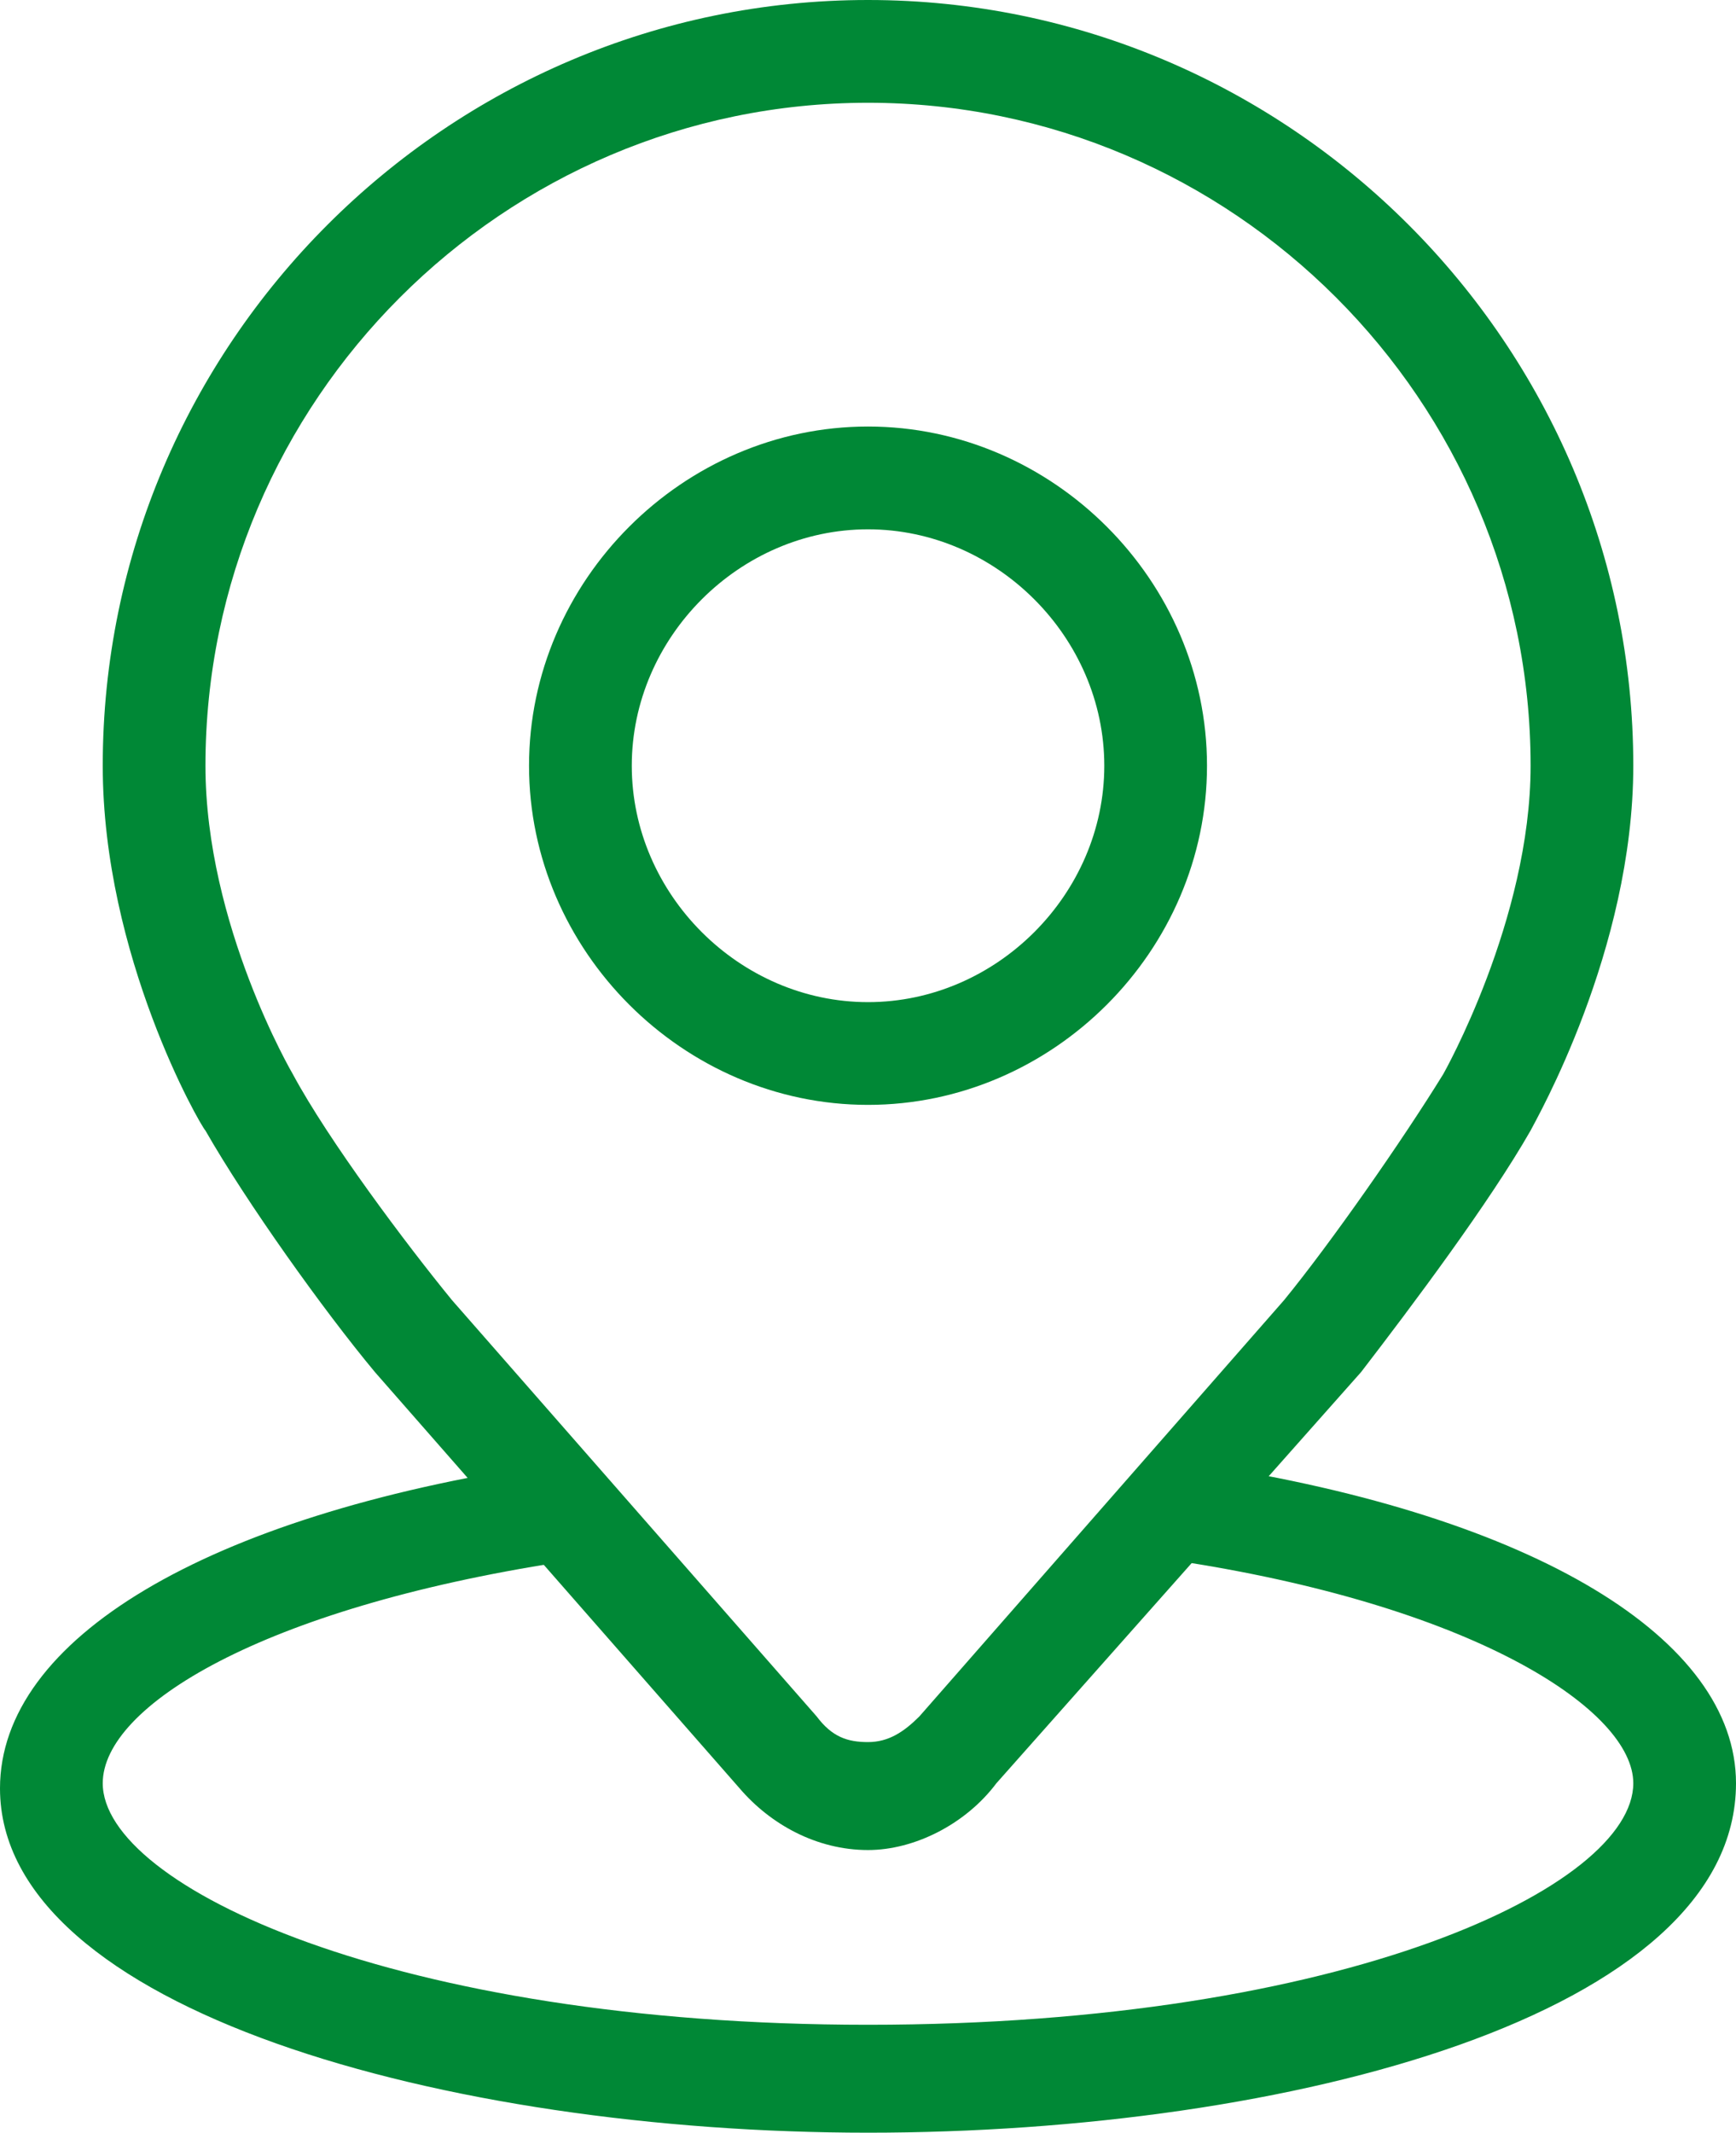
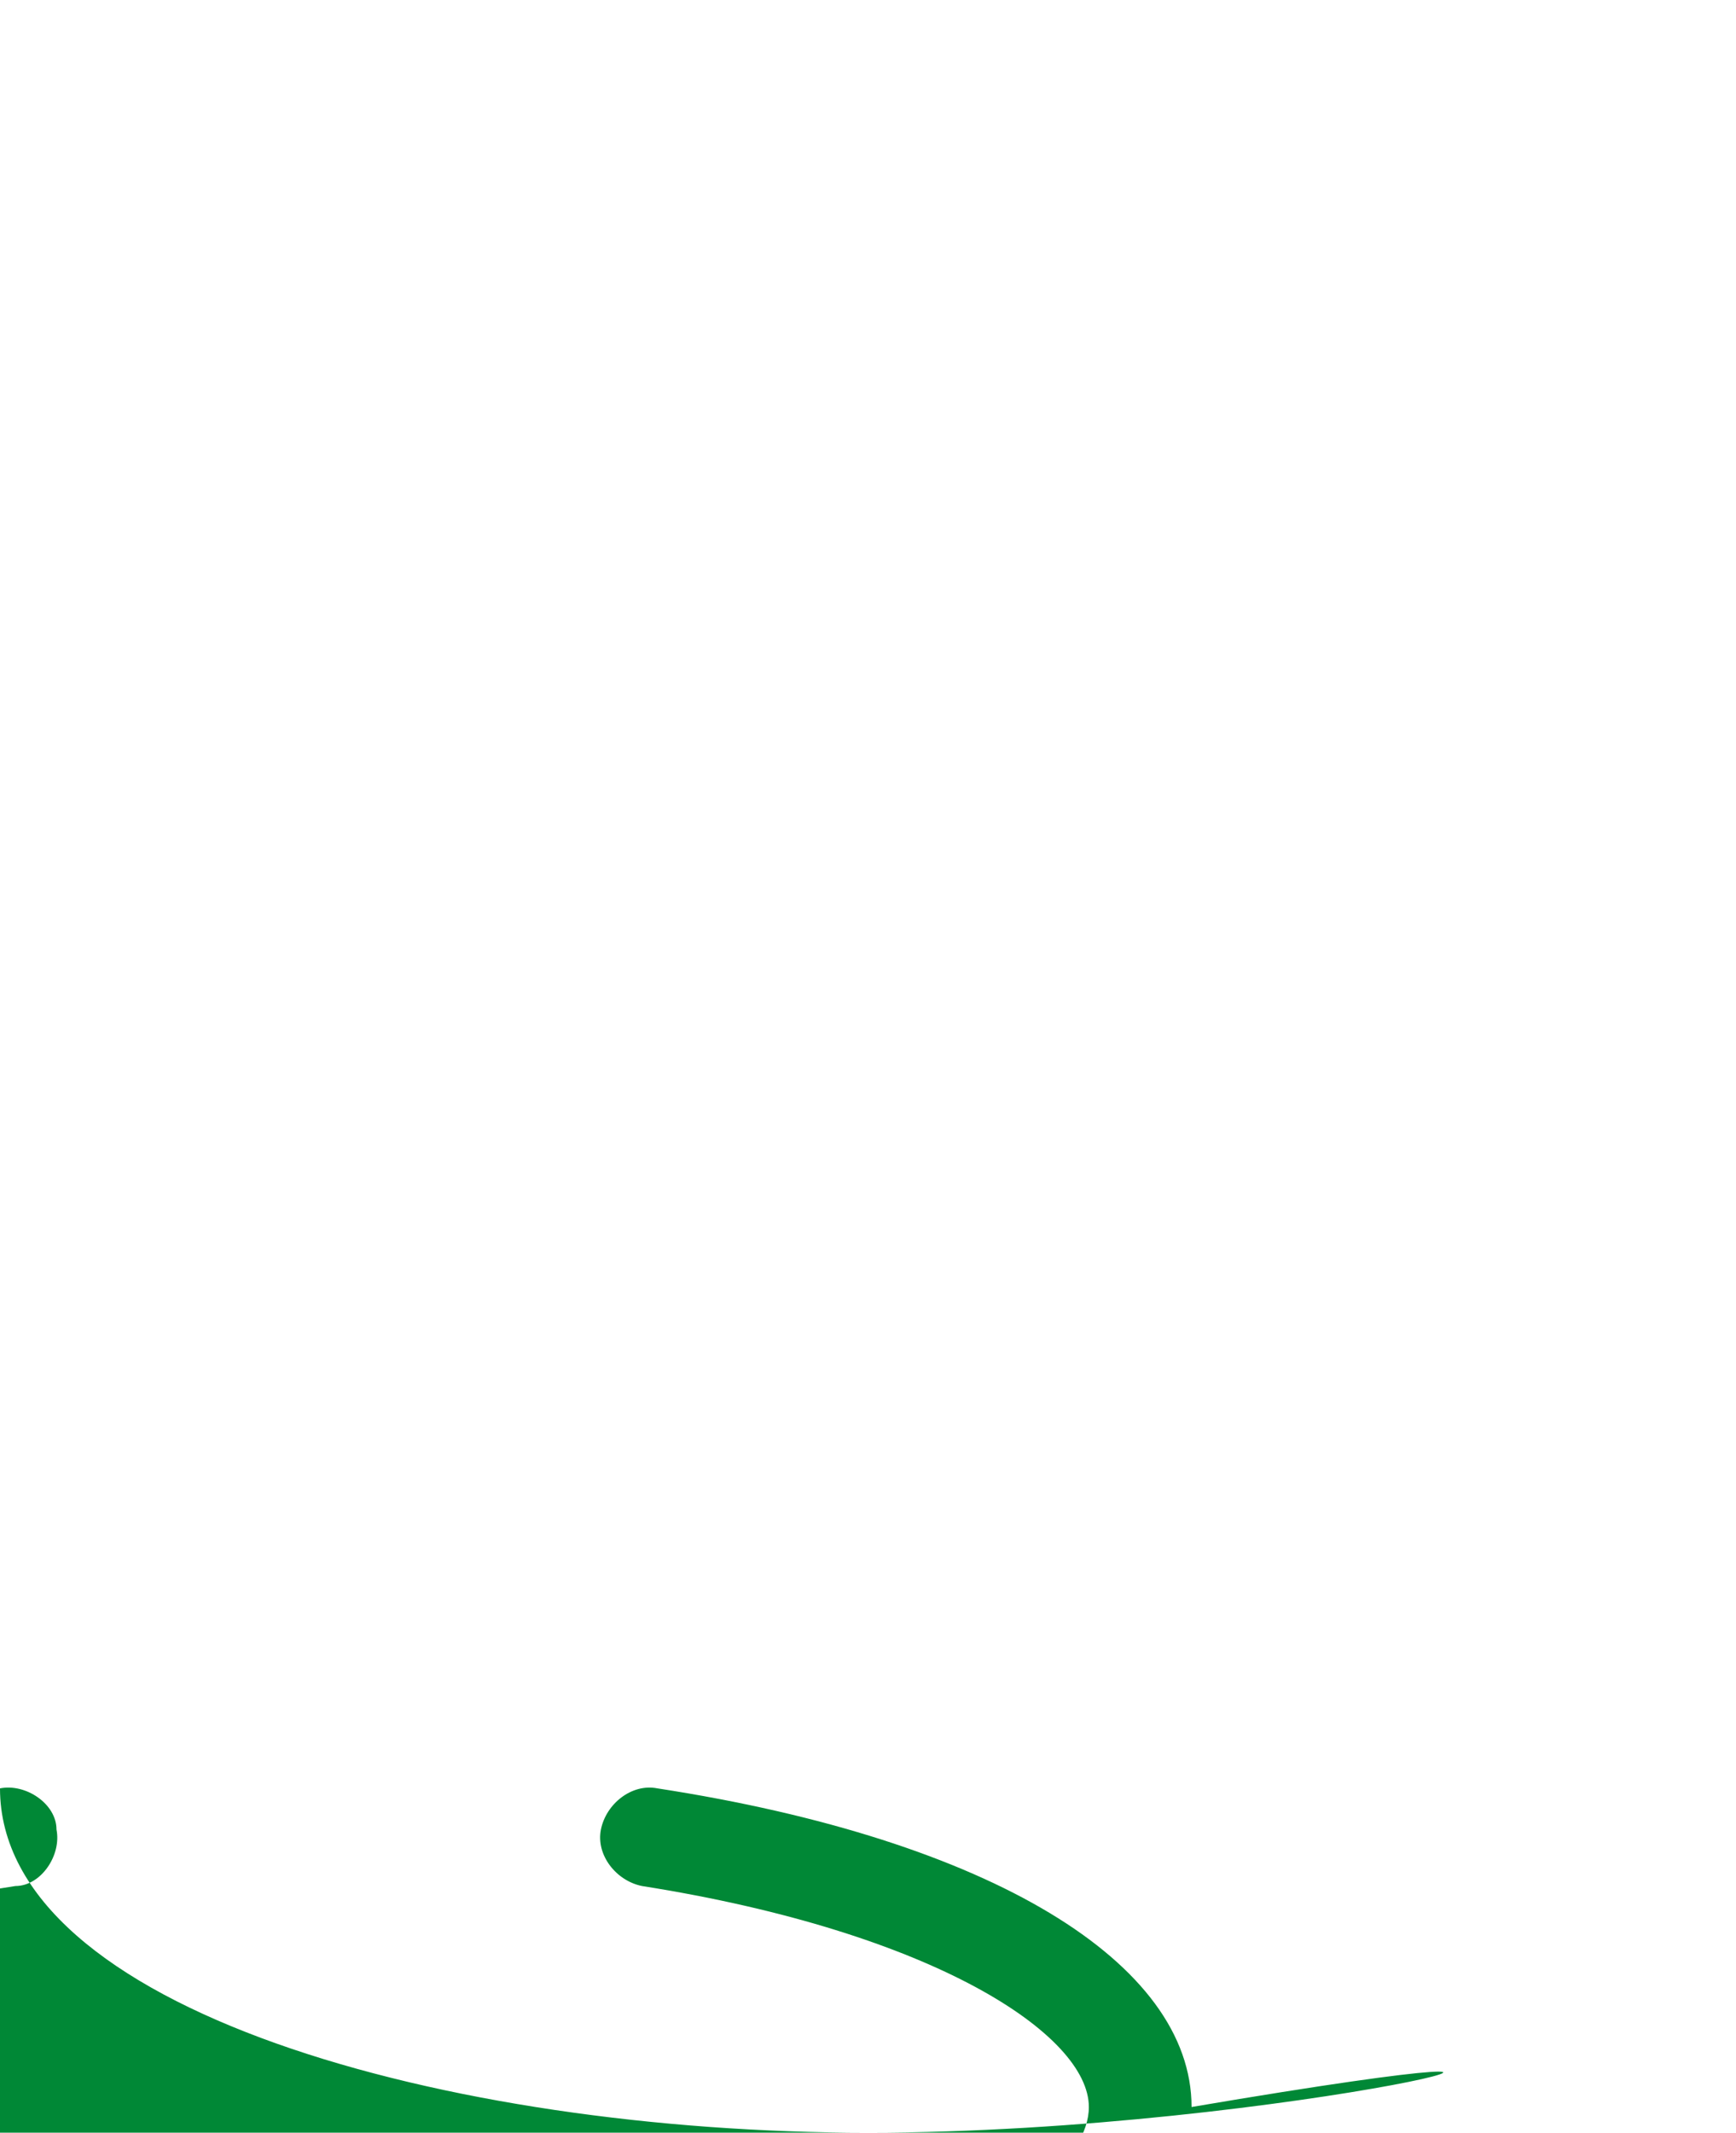
<svg xmlns="http://www.w3.org/2000/svg" version="1.1" id="图层_1" x="0px" y="0px" viewBox="0 0 576.85 708.27" style="enable-background:new 0 0 576.85 708.27;" xml:space="preserve">
  <style type="text/css">
	.st0{fill:#008836;}
</style>
-   <path class="st0" d="M288.43,366.93c-61.44,0-112.64-51.2-112.64-112.64c0-61.44,51.2-112.64,112.64-112.64  c61.44,0,112.64,51.2,112.64,112.64C401.07,315.74,349.87,366.93,288.43,366.93L288.43,366.93z M288.43,175.79  c-42.66,0-78.5,35.84-78.5,78.51s35.84,78.51,78.5,78.51c42.67,0,78.51-35.84,78.51-78.51S331.09,175.79,288.43,175.79  L288.43,175.79z M288.43,175.79" />
-   <path class="st0" d="M288.43,614.4c-17.07,0-32.43-8.53-42.66-20.48L124.59,455.68c-17.07-20.48-42.66-56.32-56.32-80.21  c-1.71-1.7-34.13-58.02-34.13-121.17C34.13,114.35,148.48,0,288.43,0c139.95,0,254.29,114.35,254.29,254.29  c0,61.44-32.43,117.76-34.13,121.17c-13.65,23.89-39.25,58.03-56.32,80.21L331.09,592.22C320.85,605.87,303.78,614.4,288.43,614.4  L288.43,614.4z M288.43,34.13c-121.17,0-220.16,98.99-220.16,220.16c0,52.91,29.01,102.4,29.01,102.4  c11.95,22.19,37.55,56.32,52.91,75.09l121.17,138.24c5.12,6.82,10.24,8.53,17.07,8.53c6.83,0,11.95-3.41,17.07-8.53l121.18-138.24  c15.36-18.77,39.25-52.91,52.91-75.09c0,0,29.01-51.2,29.01-102.4C508.59,133.12,409.6,34.13,288.43,34.13L288.43,34.13z   M288.43,34.13" />
-   <path class="st0" d="M288.43,708.27C148.48,708.27,0,667.31,0,593.92c0-49.5,68.27-90.46,180.91-107.52  c8.53-1.71,18.77,5.12,18.77,13.66c1.71,8.53-5.12,18.77-13.65,18.77c-98.99,15.36-151.89,47.79-151.89,73.39  c0,34.13,97.28,80.21,254.29,80.21c158.72,0,254.29-46.08,254.29-80.21c0-23.89-51.2-58.03-148.48-73.39  c-8.53-1.71-15.36-10.24-13.65-18.77c1.71-8.53,10.24-15.36,18.77-13.66c110.93,17.07,177.49,58.03,177.49,105.82  C576.85,669.01,428.38,708.27,288.43,708.27L288.43,708.27z M288.43,708.27" />
+   <path class="st0" d="M288.43,708.27C148.48,708.27,0,667.31,0,593.92c8.53-1.71,18.77,5.12,18.77,13.66c1.71,8.53-5.12,18.77-13.65,18.77c-98.99,15.36-151.89,47.79-151.89,73.39  c0,34.13,97.28,80.21,254.29,80.21c158.72,0,254.29-46.08,254.29-80.21c0-23.89-51.2-58.03-148.48-73.39  c-8.53-1.71-15.36-10.24-13.65-18.77c1.71-8.53,10.24-15.36,18.77-13.66c110.93,17.07,177.49,58.03,177.49,105.82  C576.85,669.01,428.38,708.27,288.43,708.27L288.43,708.27z M288.43,708.27" />
</svg>